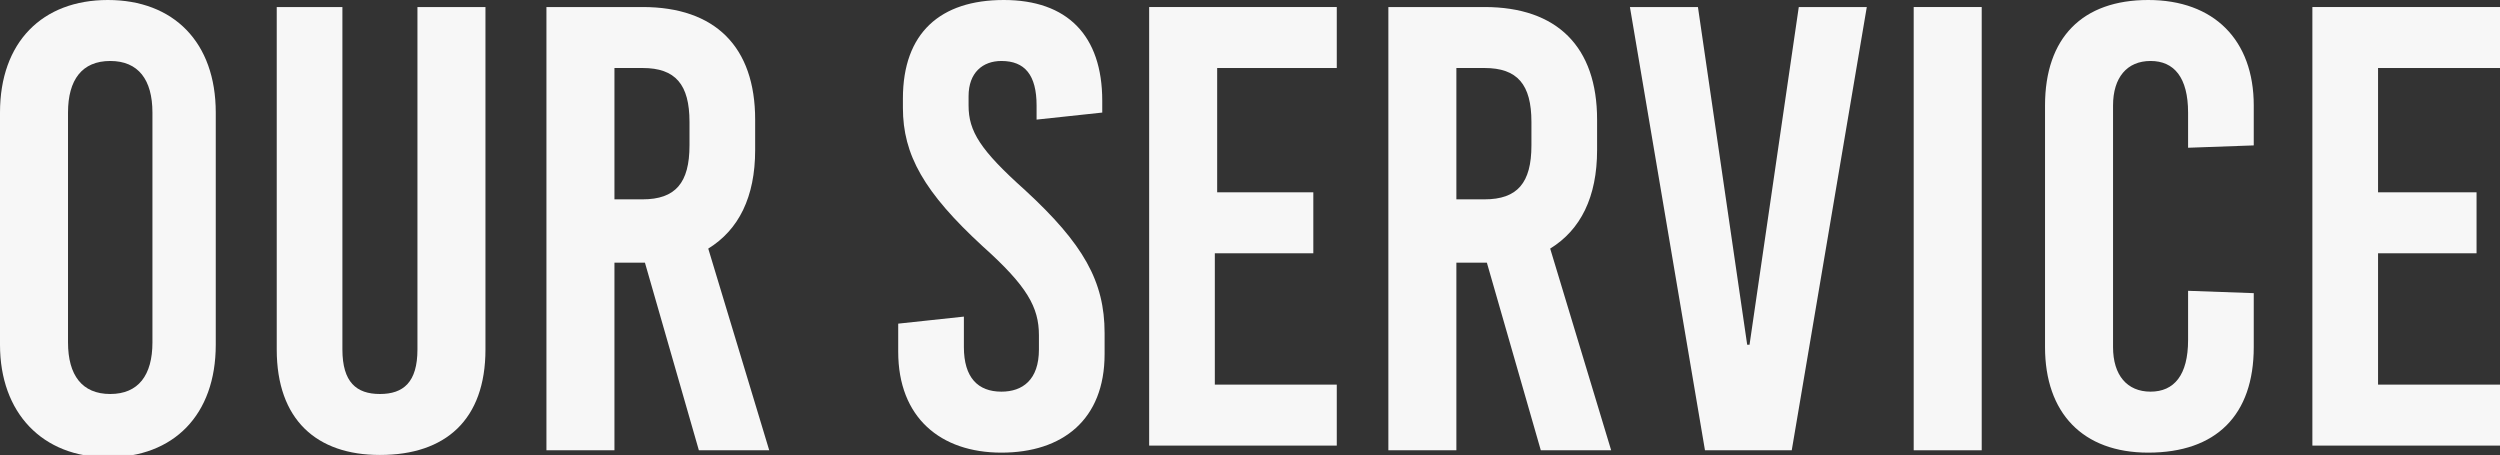
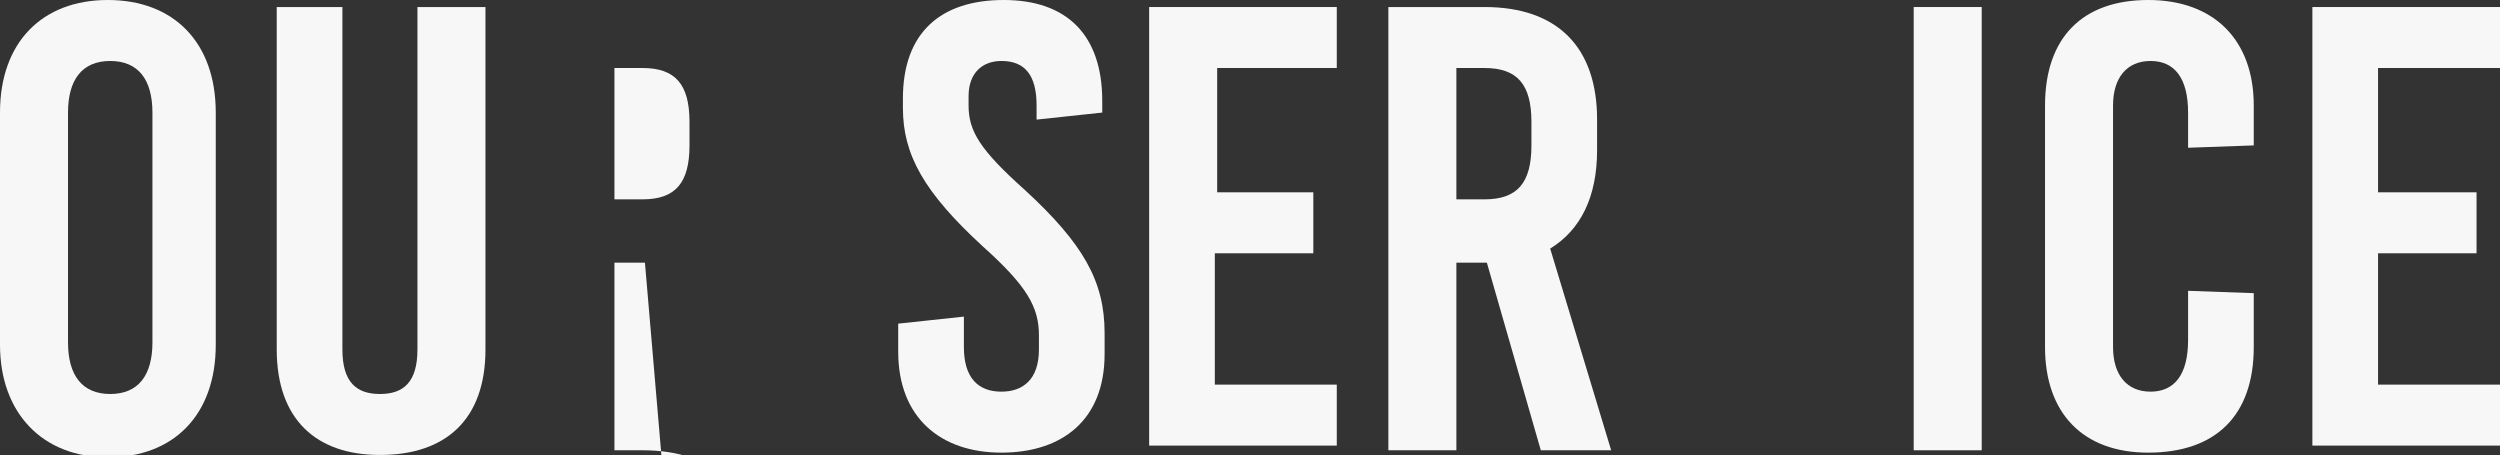
<svg xmlns="http://www.w3.org/2000/svg" version="1.1" id="レイヤー_1" x="0px" y="0px" viewBox="0 0 106.6 19.4" style="enable-background:new 0 0 106.6 19.4;" xml:space="preserve">
  <rect x="0" y="0" width="106.6" height="19.4" fill="#333333" stroke="none" />
  <style type="text/css">
	.st0{opacity:0.96;enable-background:new    ;}
	.st1{fill:#FFFFFF;}
</style>
  <g class="st0">
    <path class="st1" d="M9.2,4.8v9.9c0,3-1.8,4.8-4.6,4.8S0,17.6,0,14.7V4.8C0,1.8,1.8,0,4.6,0S9.2,1.8,9.2,4.8z M2.9,4.8v9.8   c0,1.4,0.6,2.2,1.8,2.2s1.8-0.8,1.8-2.2V4.8c0-1.4-0.6-2.2-1.8-2.2S2.9,3.4,2.9,4.8z" />
    <path class="st1" d="M20.7,14.9c0,3-1.7,4.5-4.5,4.5c-2.7,0-4.4-1.5-4.4-4.5V0.3h2.8v14.6c0,1.4,0.6,1.9,1.6,1.9   c1,0,1.6-0.5,1.6-1.9V0.3h2.9V14.9z" />
-     <path class="st1" d="M27.5,11.2h-1.3v8h-2.9V0.3h4.1c3.1,0,4.8,1.7,4.8,4.8v1.3c0,2-0.7,3.4-2,4.2l2.6,8.6h-3L27.5,11.2z M26.2,8.5   h1.2c1.4,0,2-0.7,2-2.3v-1c0-1.6-0.6-2.3-2-2.3h-1.2V8.5z" />
+     <path class="st1" d="M27.5,11.2h-1.3v8h-2.9h4.1c3.1,0,4.8,1.7,4.8,4.8v1.3c0,2-0.7,3.4-2,4.2l2.6,8.6h-3L27.5,11.2z M26.2,8.5   h1.2c1.4,0,2-0.7,2-2.3v-1c0-1.6-0.6-2.3-2-2.3h-1.2V8.5z" />
    <path class="st1" d="M47,4.3v0.5l-2.8,0.3V4.5c0-1.3-0.5-1.9-1.5-1.9c-0.8,0-1.4,0.5-1.4,1.5v0.4c0,1.1,0.5,1.9,2.4,3.6   c2.5,2.3,3.4,3.9,3.4,6.1v0.9c0,2.8-1.8,4.2-4.4,4.2c-2.6,0-4.4-1.5-4.4-4.3v-1.2l2.8-0.3v1.3c0,1.3,0.6,1.9,1.6,1.9   c0.9,0,1.6-0.5,1.6-1.8v-0.6c0-1.2-0.5-2.1-2.4-3.8c-2.5-2.3-3.4-3.9-3.4-5.9V4.2c0-2.8,1.6-4.2,4.3-4.2S47,1.5,47,4.3z" />
    <path class="st1" d="M51.9,2.9v5.3H56v2.6h-4.2v5.6H57v2.6h-8V0.3h8v2.6H51.9z" />
    <path class="st1" d="M63.4,11.2h-1.3v8h-2.9V0.3h4.1c3.1,0,4.8,1.7,4.8,4.8v1.3c0,2-0.7,3.4-2,4.2l2.6,8.6h-3L63.4,11.2z M62.1,8.5   h1.2c1.4,0,2-0.7,2-2.3v-1c0-1.6-0.6-2.3-2-2.3h-1.2V8.5z" />
-     <path class="st1" d="M72.7,19.2L69.5,0.3h2.9l2.1,14.4h0.1l2.1-14.4h2.9l-3.2,18.9H72.7z" />
    <path class="st1" d="M81.6,19.2V0.3h2.9v18.9H81.6z" />
    <path class="st1" d="M96.1,4.5v1.7l-2.8,0.1V4.8c0-1.5-0.6-2.2-1.6-2.2s-1.6,0.7-1.6,1.9v10.3c0,1.2,0.6,1.9,1.6,1.9   s1.6-0.7,1.6-2.2v-2.1l2.8,0.1v2.3c0,2.9-1.6,4.5-4.5,4.5c-2.8,0-4.4-1.7-4.4-4.5V4.5c0-2.9,1.6-4.5,4.4-4.5   C94.4,0,96.1,1.7,96.1,4.5z" />
    <path class="st1" d="M101.4,2.9v5.3h4.2v2.6h-4.2v5.6h5.2v2.6h-8V0.3h8v2.6H101.4z" />
  </g>
</svg>